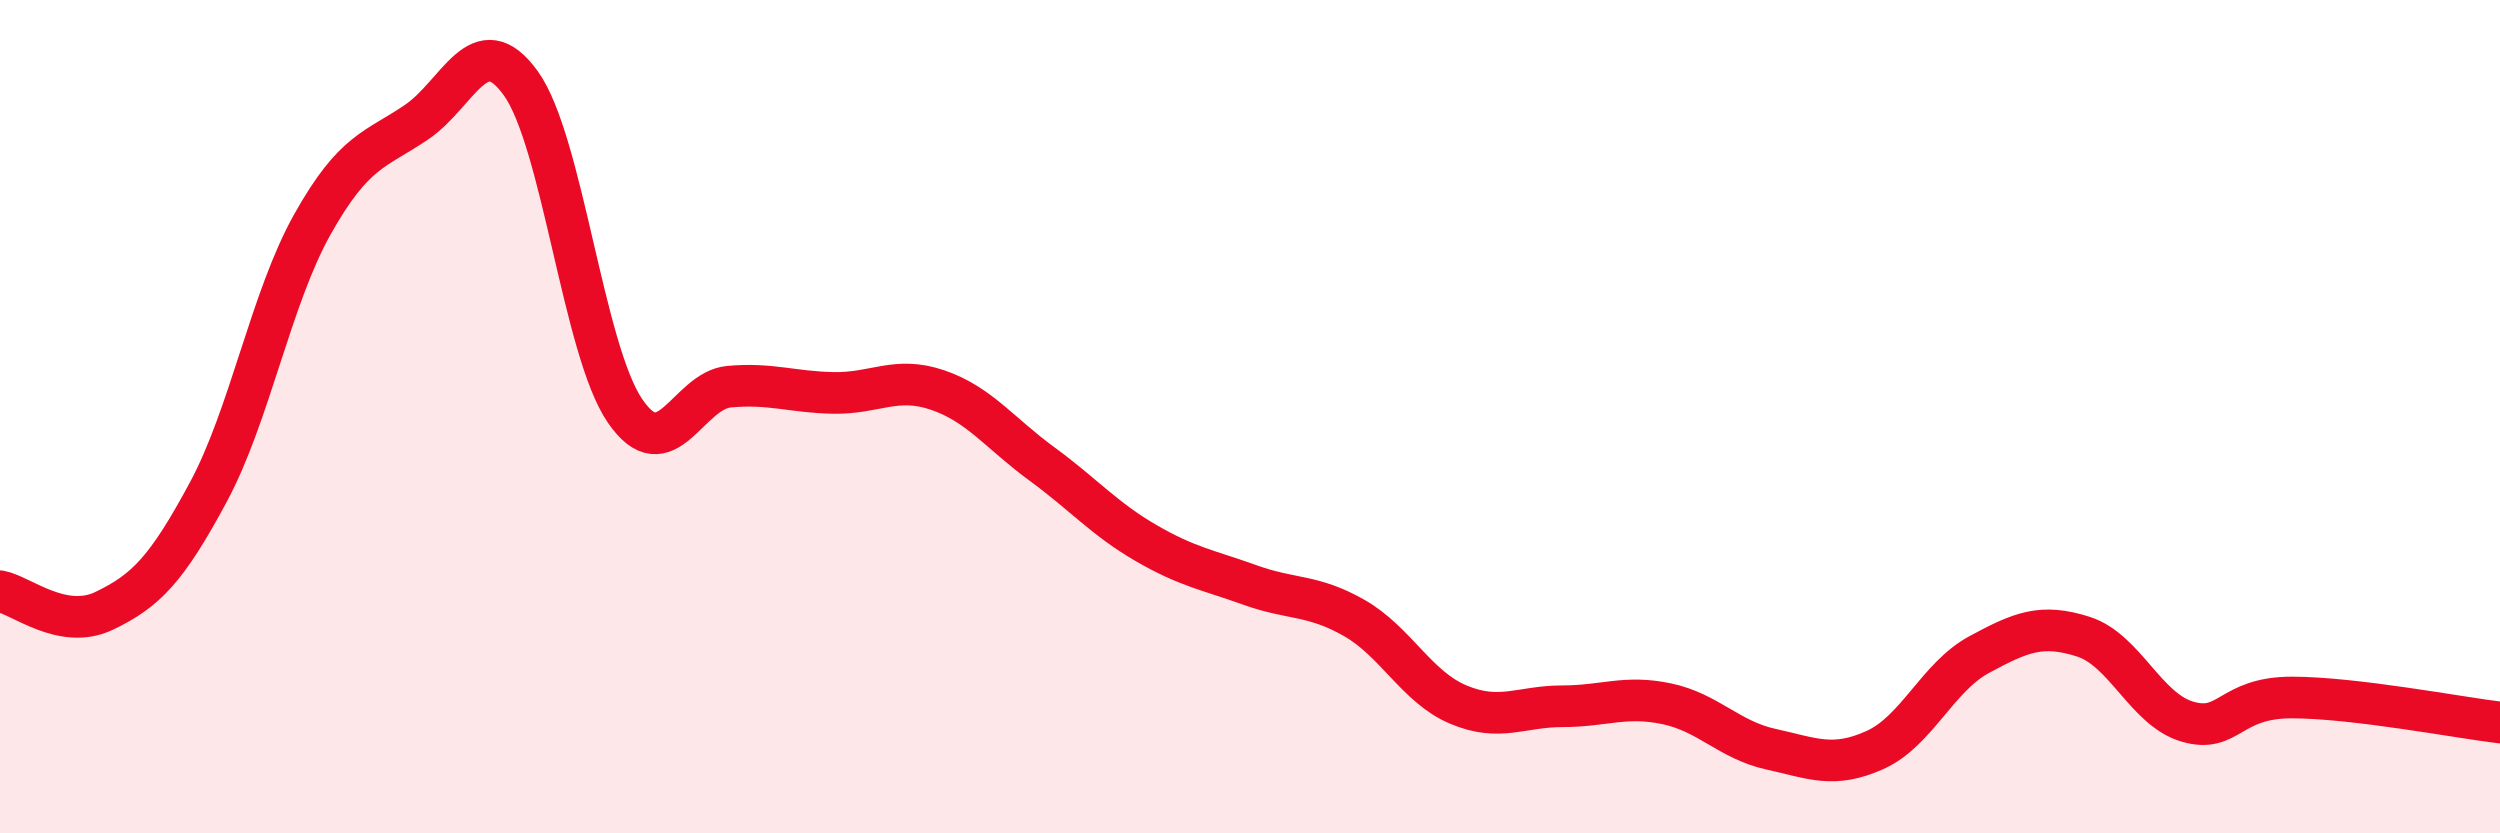
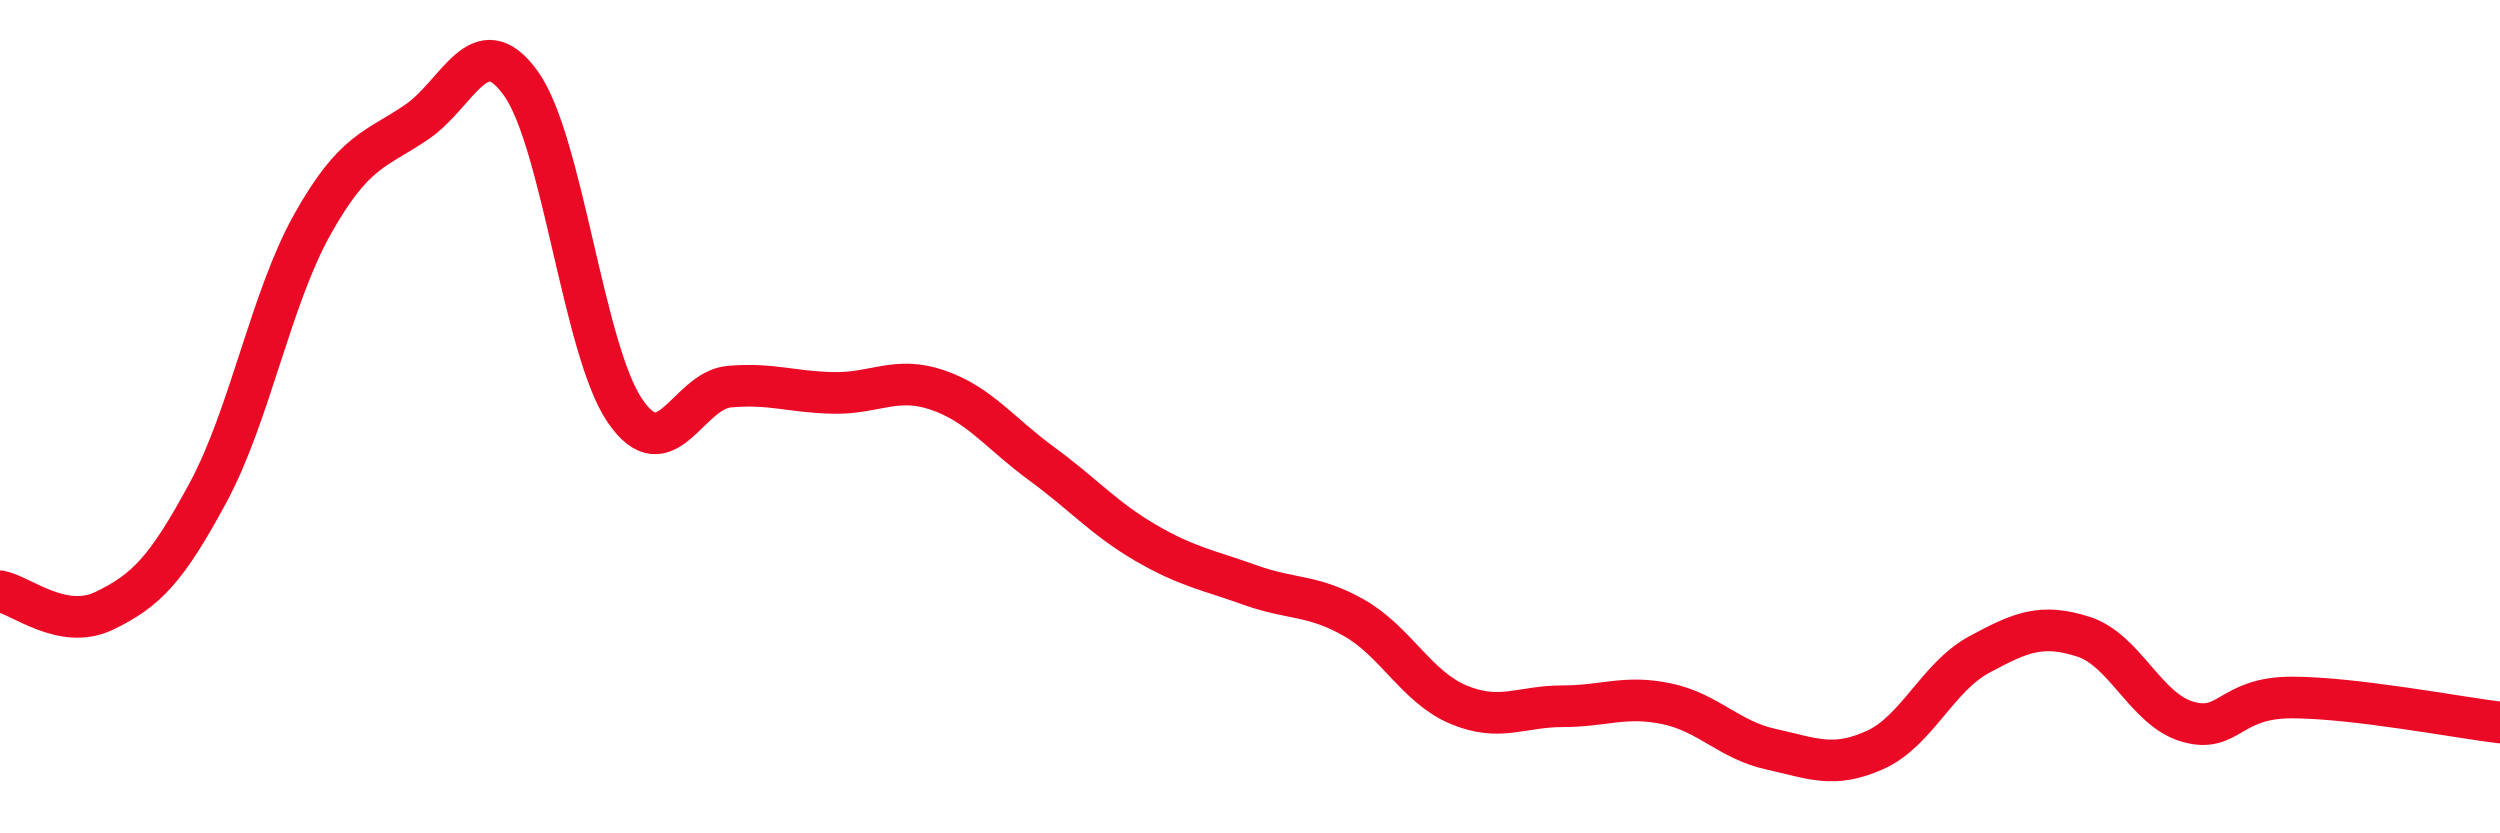
<svg xmlns="http://www.w3.org/2000/svg" width="60" height="20" viewBox="0 0 60 20">
-   <path d="M 0,14.19 C 0.5,14.28 1.5,15.14 2.5,14.66 C 3.5,14.18 4,13.67 5,11.81 C 6,9.95 6.5,7.16 7.5,5.38 C 8.5,3.6 9,3.61 10,2.93 C 11,2.25 11.5,0.61 12.5,2 C 13.5,3.39 14,8.4 15,9.86 C 16,11.32 16.5,9.37 17.5,9.28 C 18.5,9.19 19,9.41 20,9.43 C 21,9.45 21.5,9.02 22.5,9.36 C 23.5,9.7 24,10.4 25,11.13 C 26,11.86 26.5,12.45 27.5,13.03 C 28.5,13.61 29,13.68 30,14.04 C 31,14.4 31.5,14.26 32.5,14.83 C 33.5,15.4 34,16.49 35,16.91 C 36,17.33 36.5,16.95 37.5,16.95 C 38.5,16.95 39,16.68 40,16.89 C 41,17.1 41.5,17.76 42.5,17.98 C 43.5,18.2 44,18.45 45,18 C 46,17.55 46.5,16.25 47.5,15.71 C 48.5,15.17 49,14.96 50,15.28 C 51,15.6 51.5,17.03 52.5,17.32 C 53.5,17.61 53.5,16.74 55,16.74 C 56.5,16.74 59,17.22 60,17.34L60 20L0 20Z" fill="#EB0A25" opacity="0.1" stroke-linecap="round" stroke-linejoin="round" />
  <path d="M 0,14.19 C 0.5,14.28 1.5,15.14 2.5,14.66 C 3.5,14.18 4,13.67 5,11.81 C 6,9.95 6.5,7.16 7.5,5.38 C 8.5,3.6 9,3.61 10,2.93 C 11,2.25 11.5,0.61 12.5,2 C 13.5,3.39 14,8.4 15,9.86 C 16,11.32 16.5,9.37 17.5,9.28 C 18.5,9.19 19,9.41 20,9.43 C 21,9.45 21.5,9.02 22.5,9.36 C 23.5,9.7 24,10.4 25,11.13 C 26,11.86 26.5,12.45 27.5,13.03 C 28.5,13.61 29,13.68 30,14.04 C 31,14.4 31.5,14.26 32.5,14.83 C 33.5,15.4 34,16.49 35,16.91 C 36,17.33 36.5,16.95 37.5,16.95 C 38.5,16.95 39,16.68 40,16.89 C 41,17.1 41.5,17.76 42.5,17.98 C 43.5,18.2 44,18.45 45,18 C 46,17.55 46.5,16.25 47.5,15.71 C 48.5,15.17 49,14.96 50,15.28 C 51,15.6 51.5,17.03 52.5,17.32 C 53.5,17.61 53.5,16.74 55,16.74 C 56.5,16.74 59,17.22 60,17.34" stroke="#EB0A25" stroke-width="1" fill="none" stroke-linecap="round" stroke-linejoin="round" />
</svg>